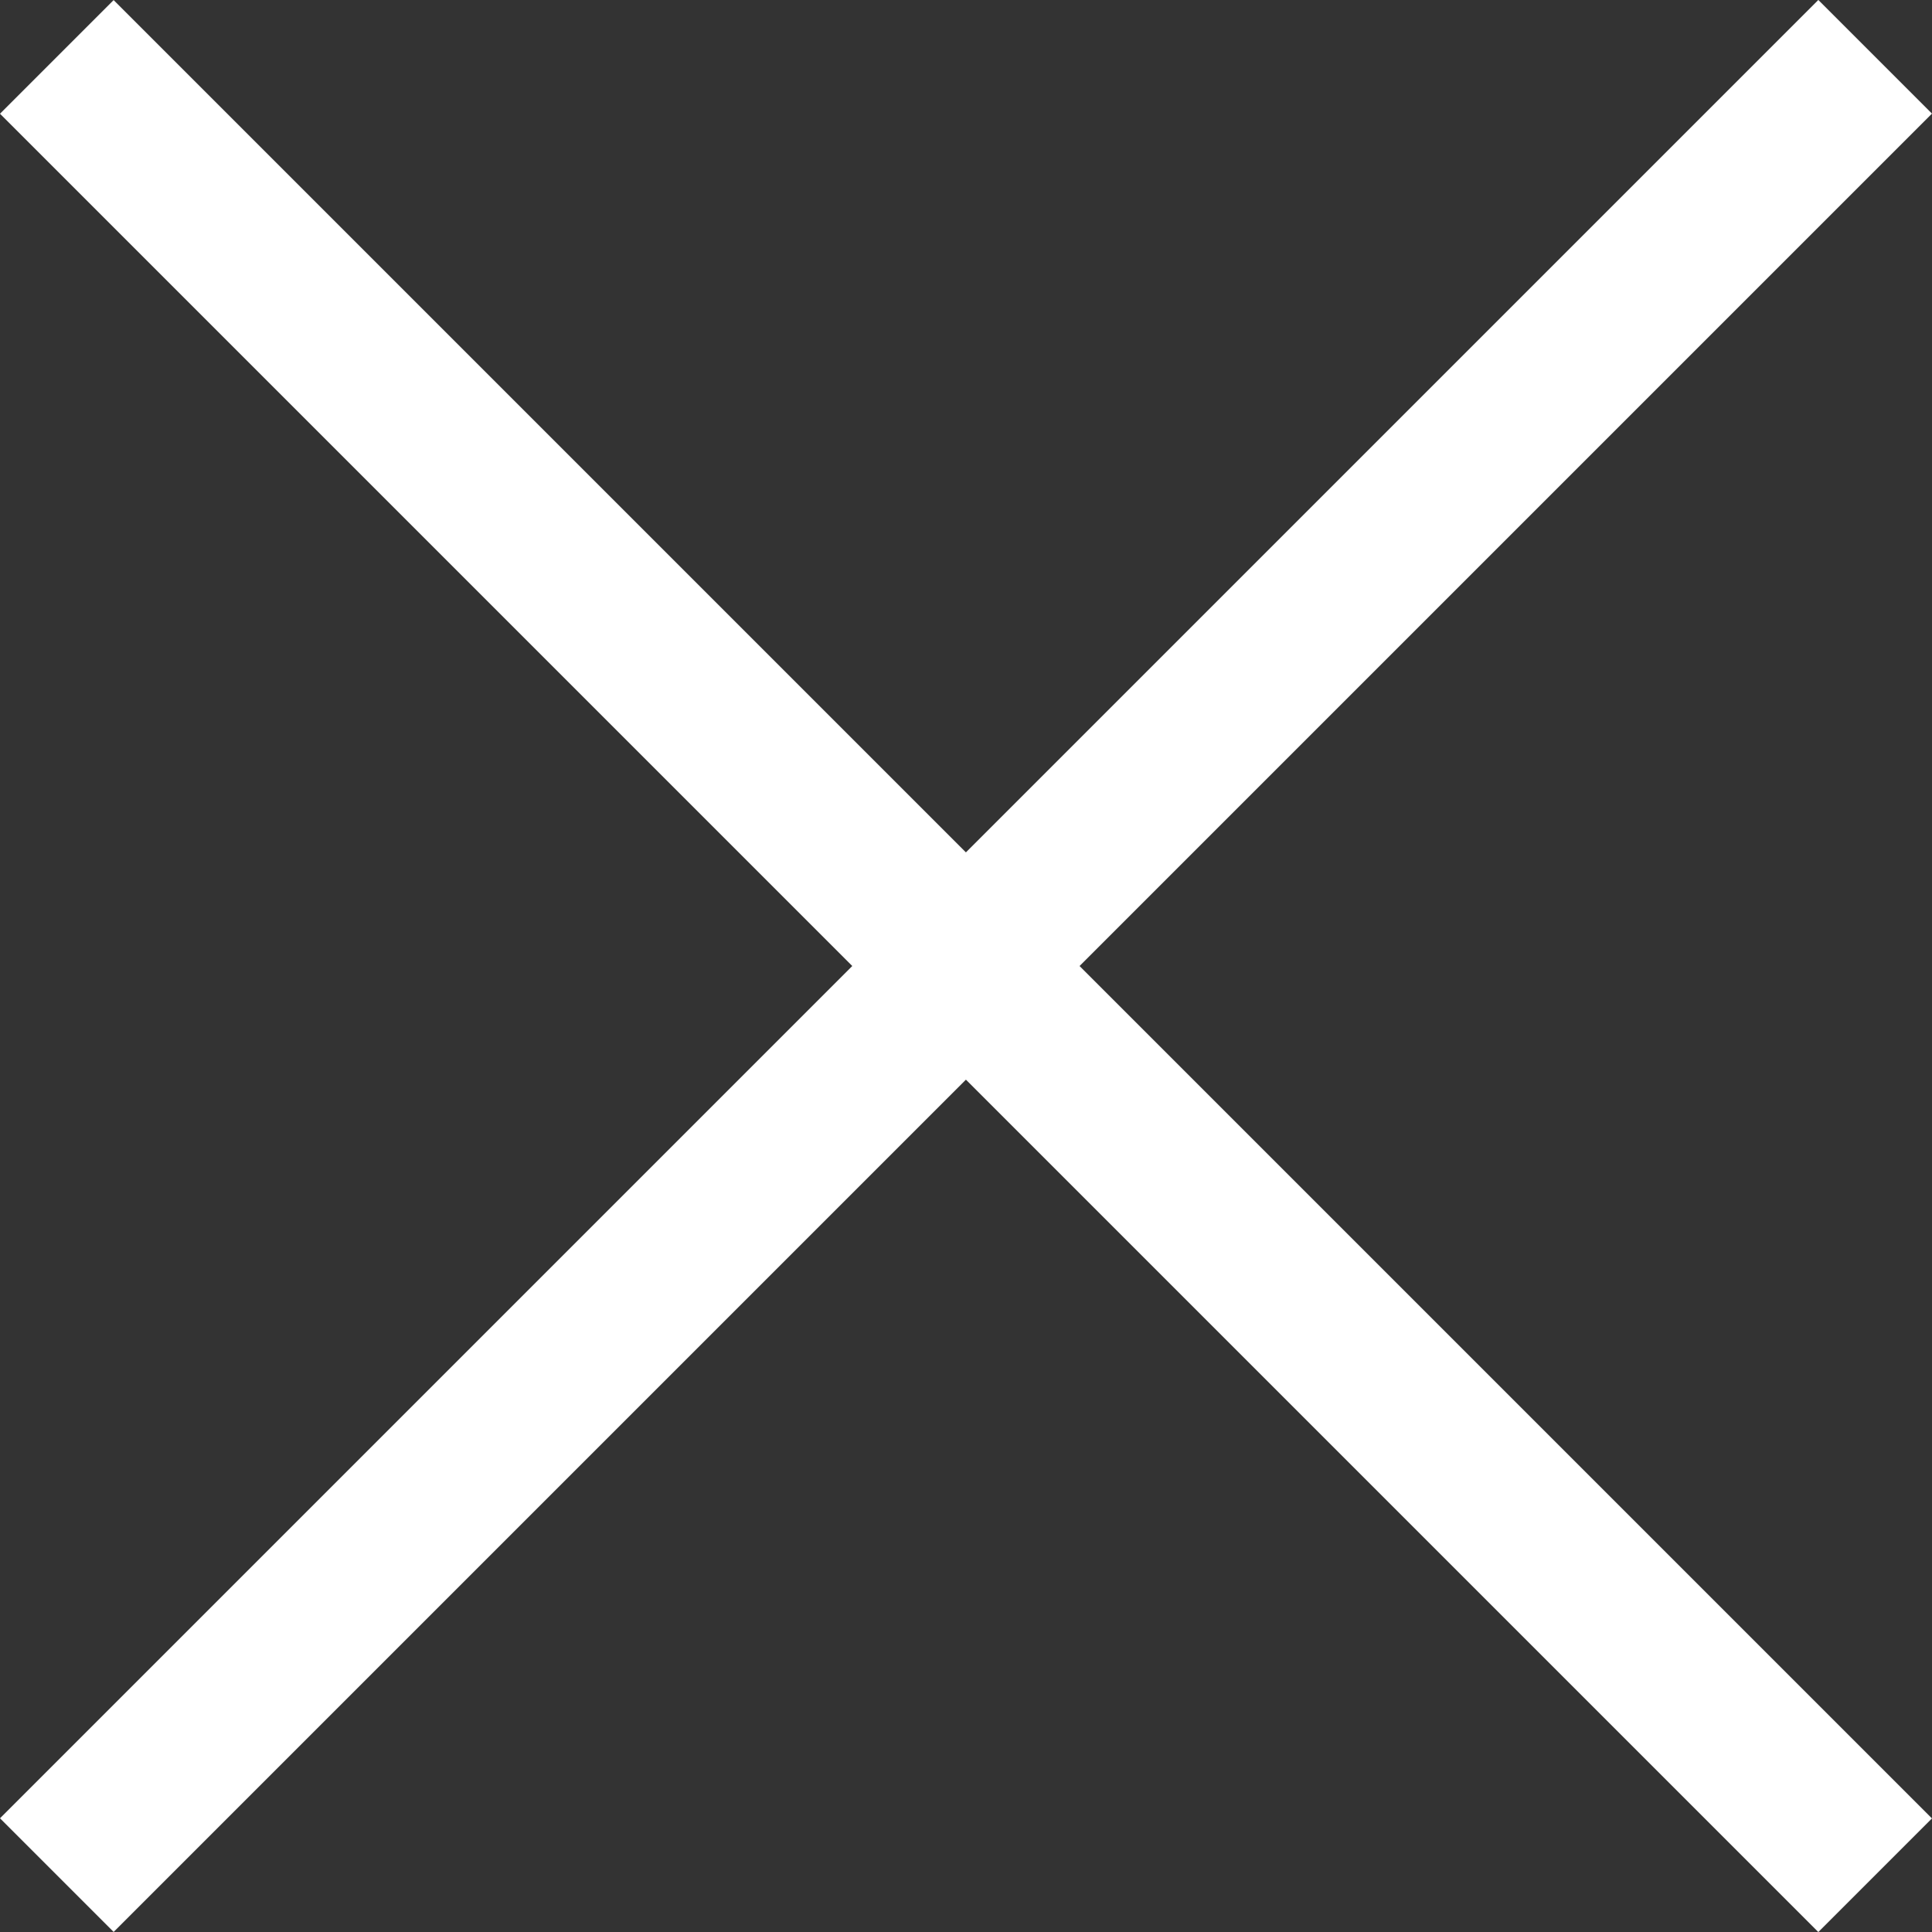
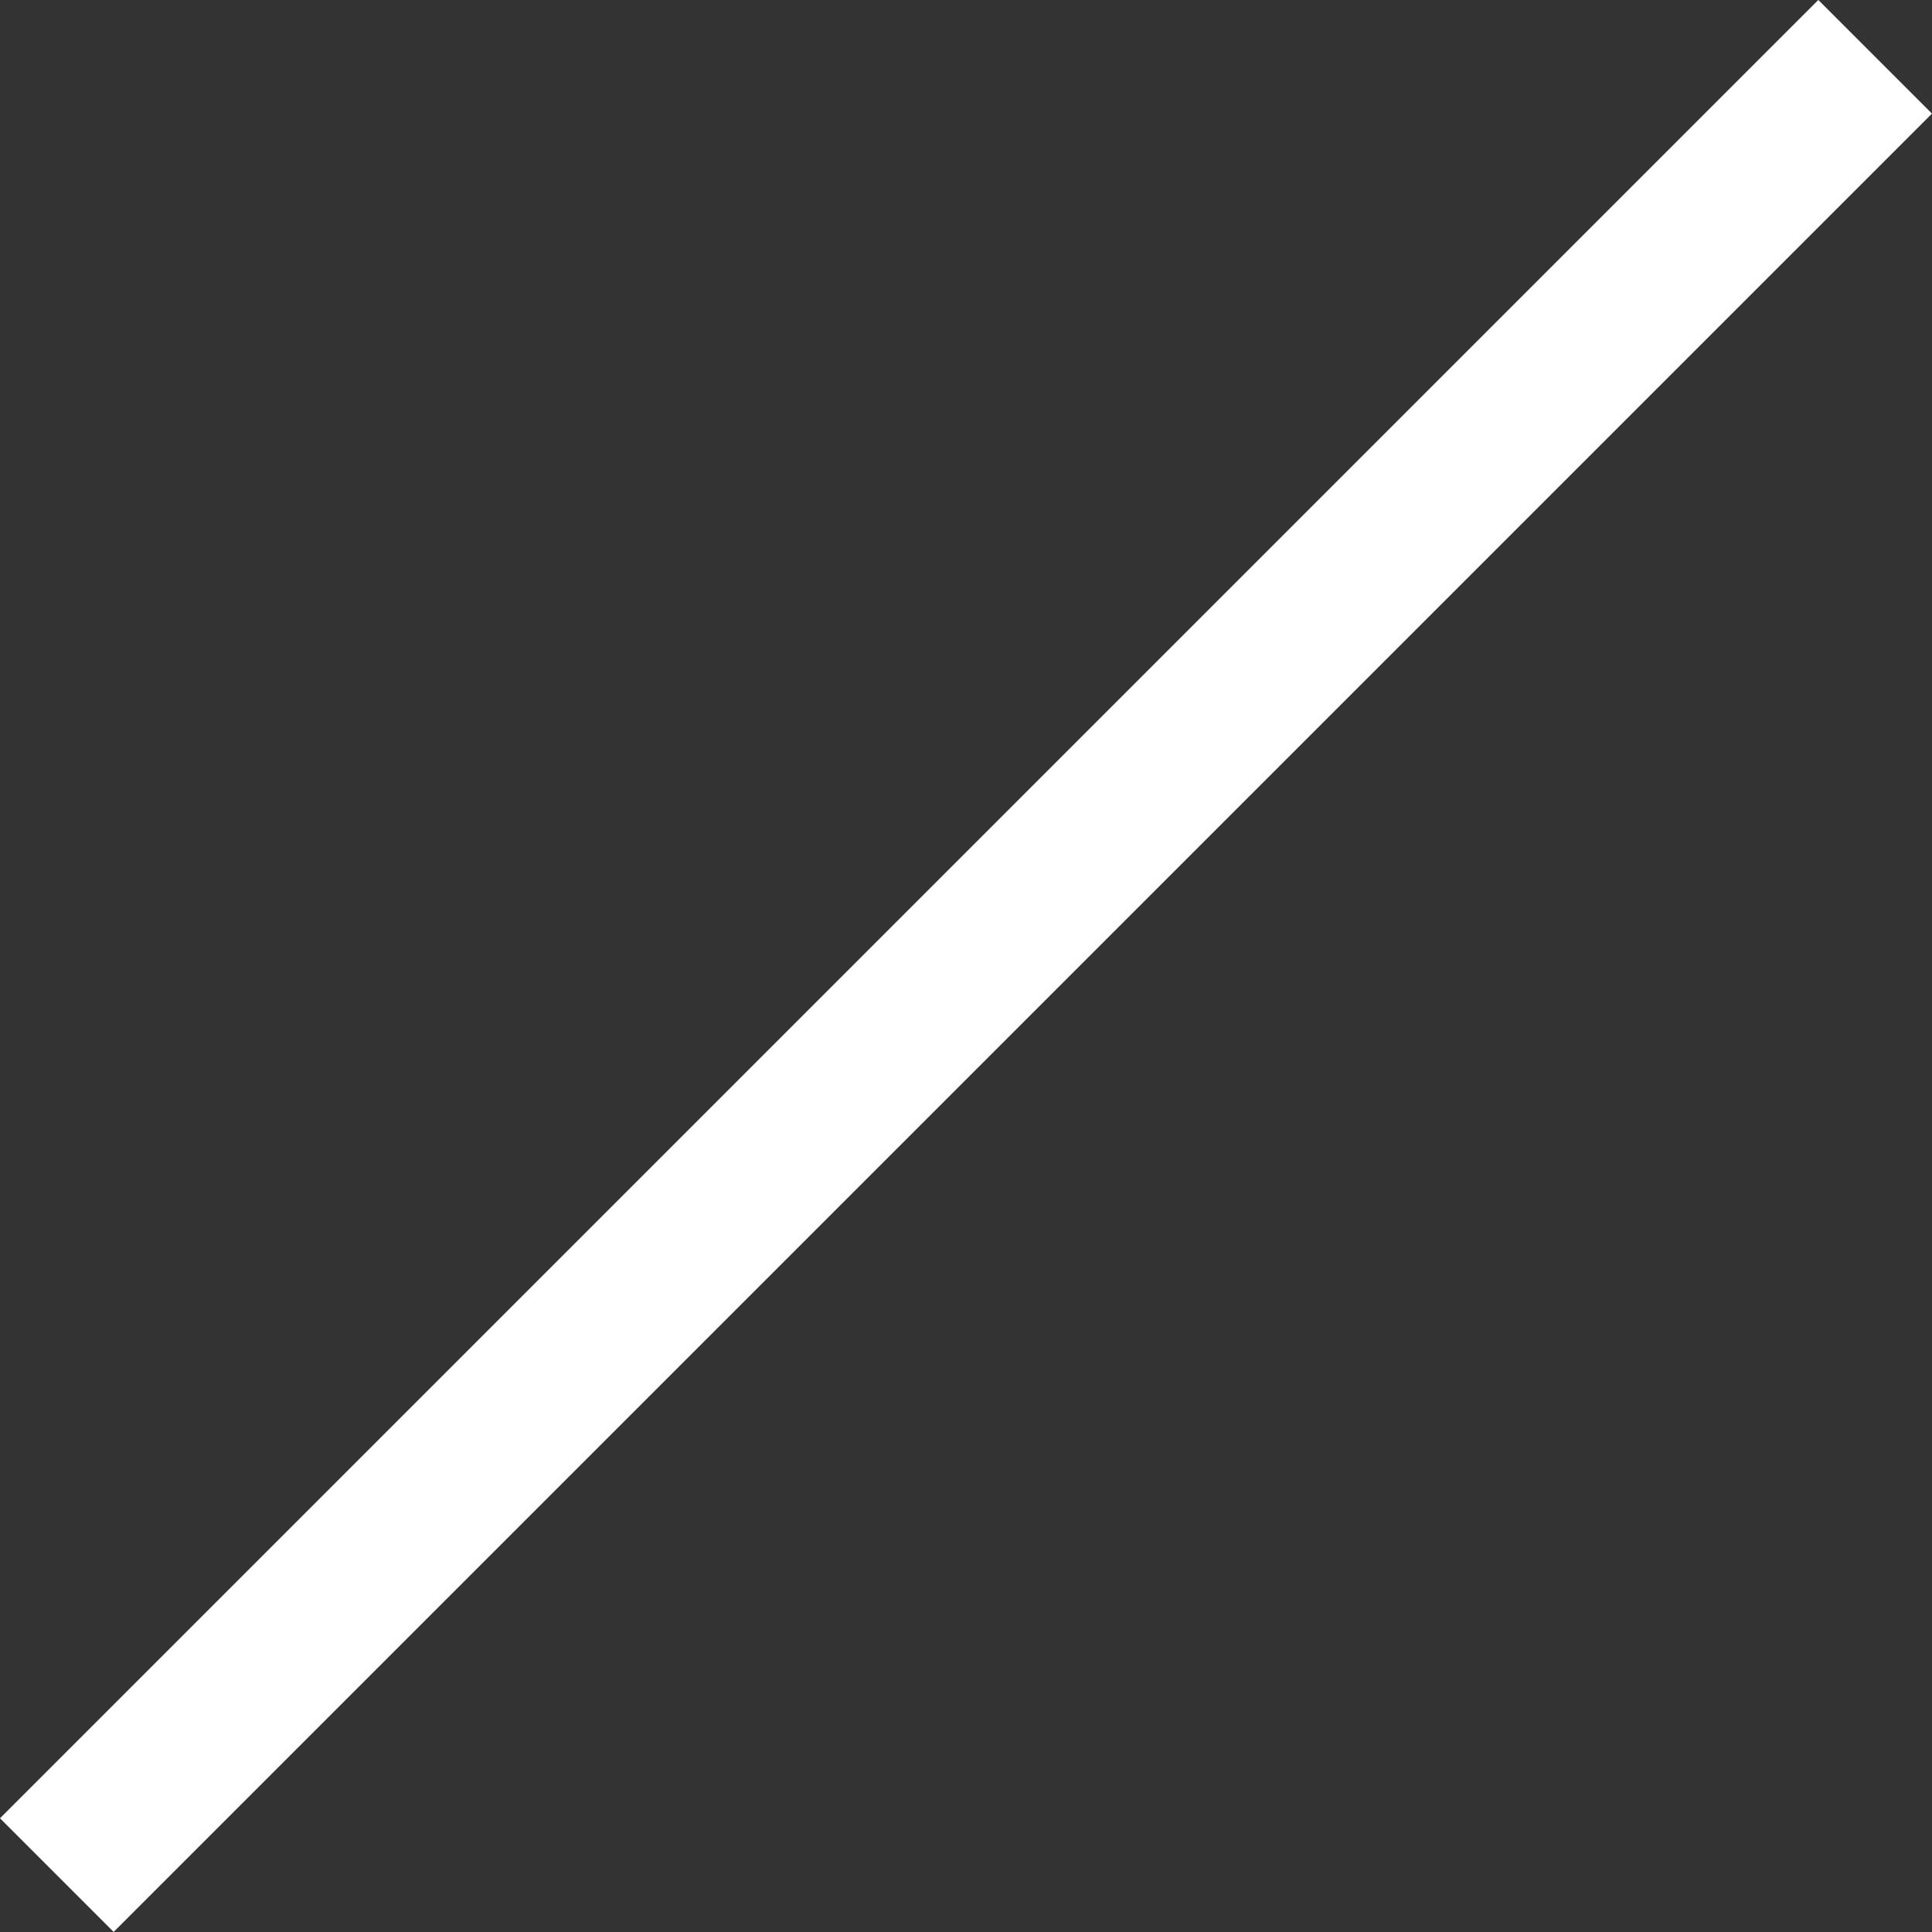
<svg xmlns="http://www.w3.org/2000/svg" width="24.042" height="24.043" viewBox="0 0 24.042 24.043">
  <rect x="0" y="0" width="24.042" height="24.043" fill="#333333" stroke="none" />
  <g id="Group_298" data-name="Group 298" transform="translate(-407.479 -43.978)">
-     <rect id="Rectangle_307" data-name="Rectangle 307" width="32" height="2" transform="translate(408.893 43.979) rotate(45)" fill="#fff" />
    <rect id="Rectangle_308" data-name="Rectangle 308" width="32" height="2" transform="translate(407.479 66.605) rotate(-45)" fill="#fff" />
  </g>
</svg>